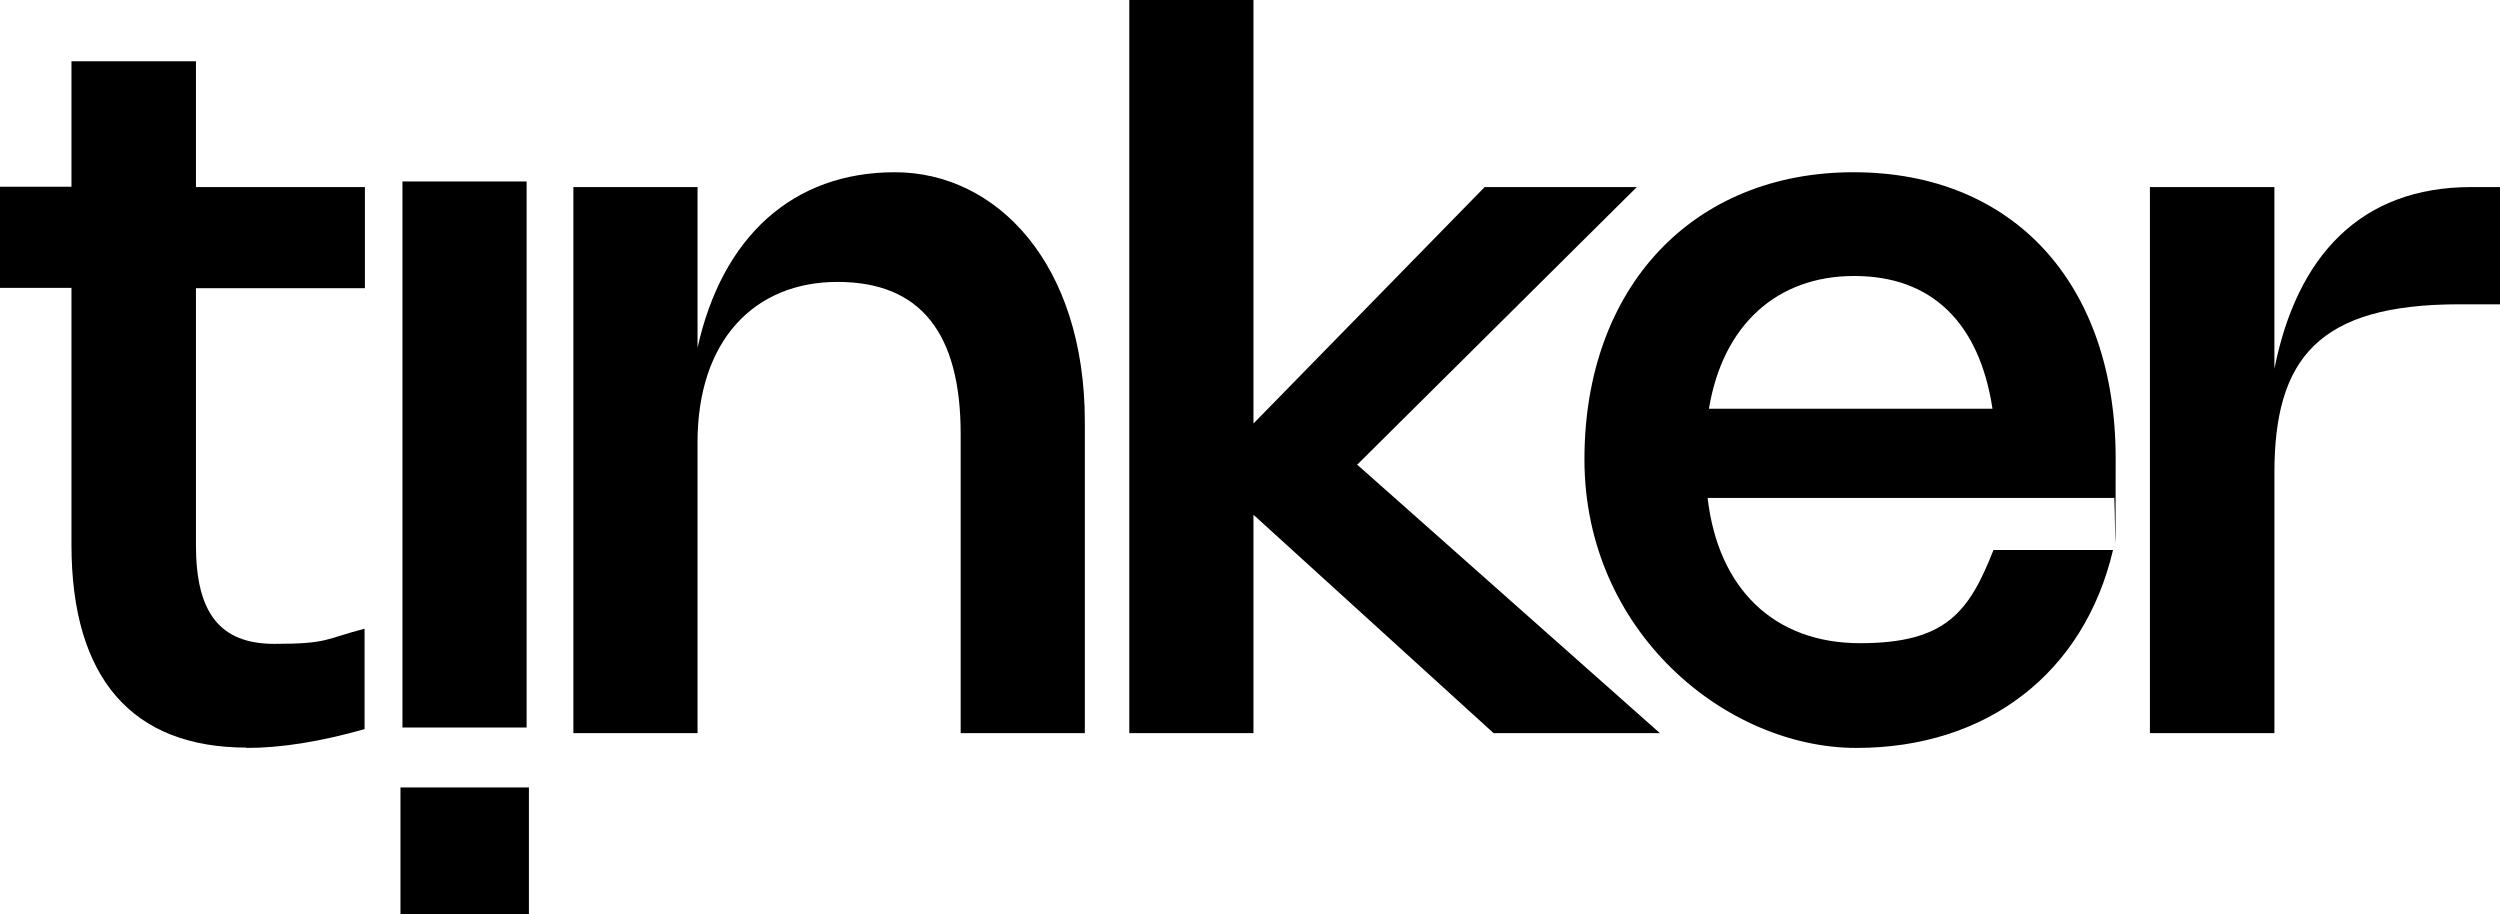
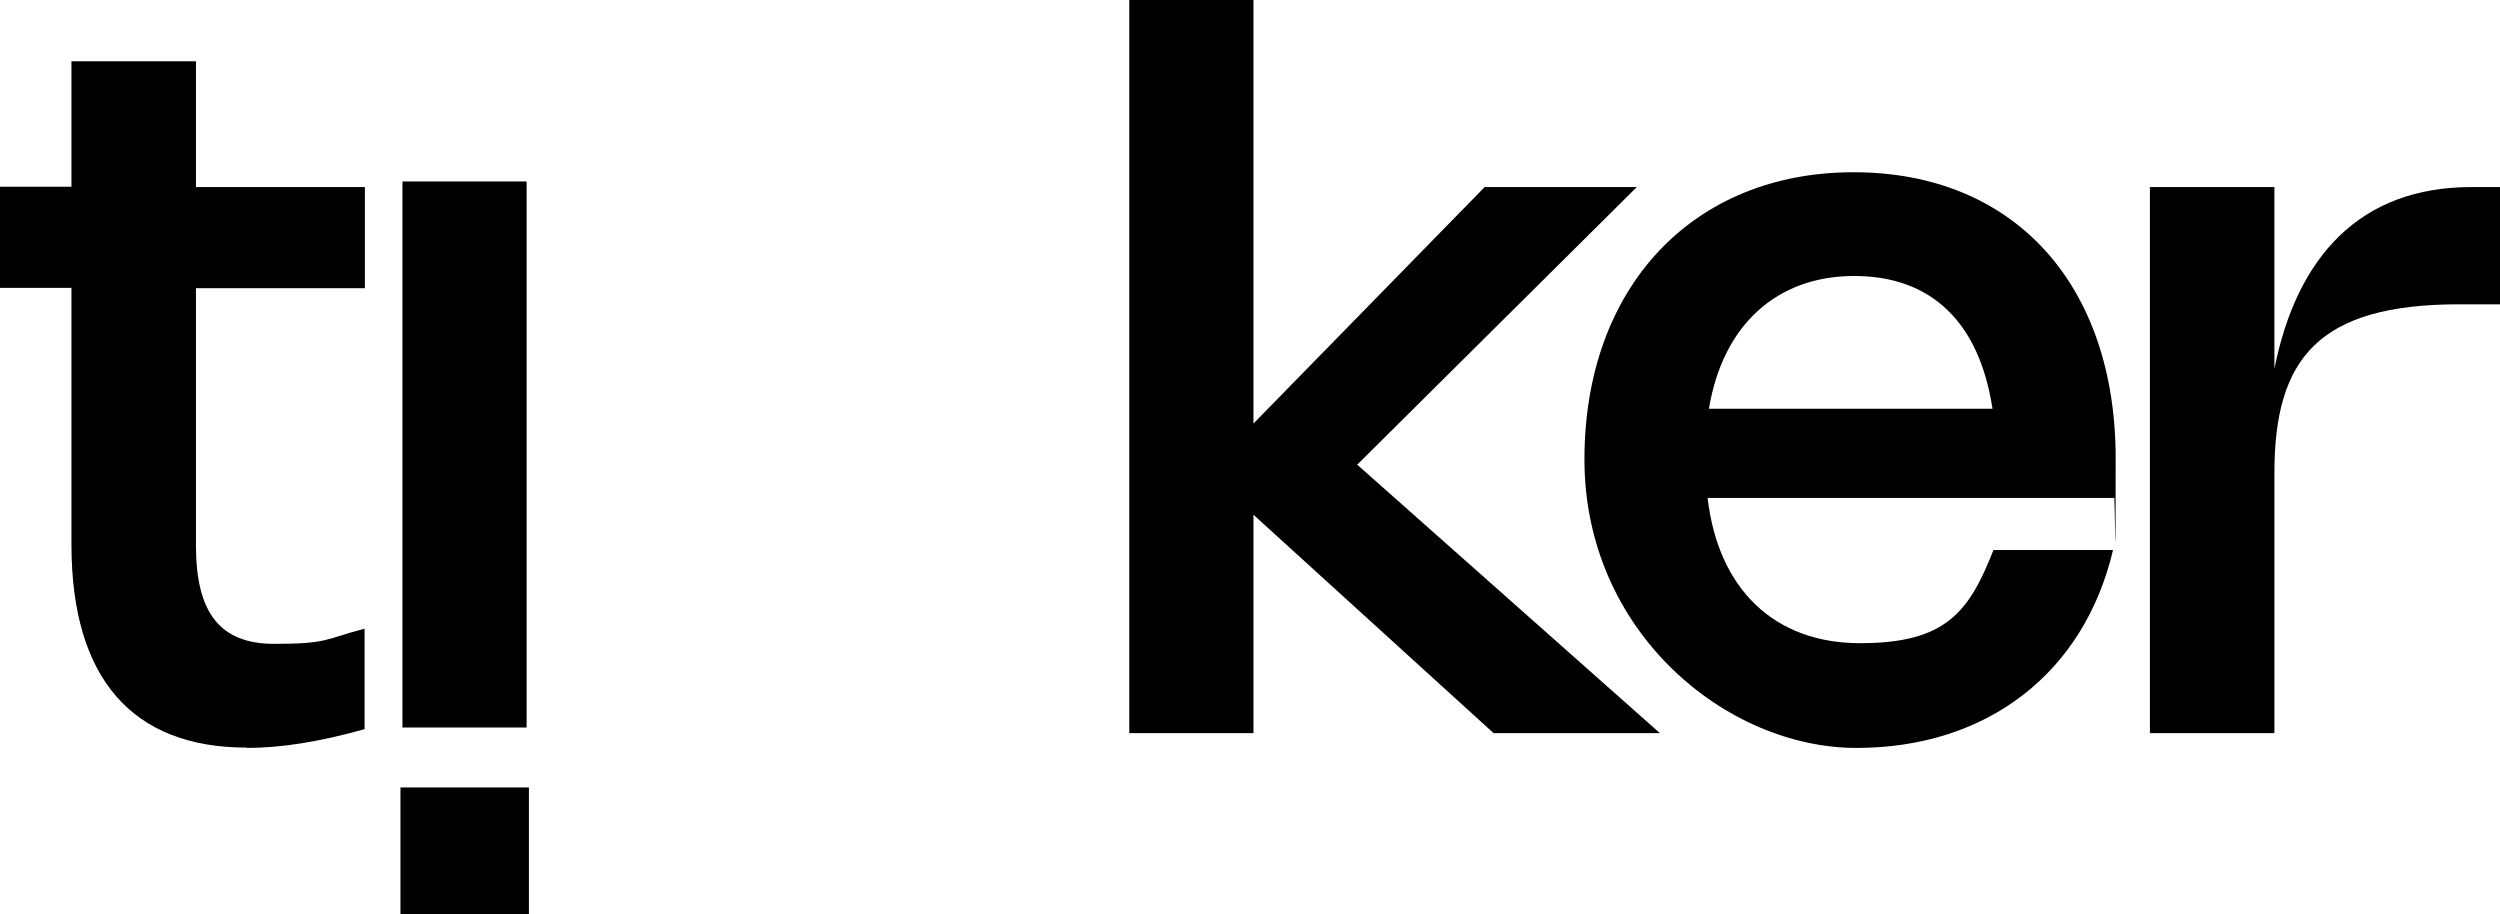
<svg xmlns="http://www.w3.org/2000/svg" id="Layer_2" viewBox="0 0 759.1 277.6">
  <g id="Layer_1-2">
    <path d="M74.9,227c-34.7,0-53.2-21-53.2-61.6v-78H0v-30.7h21.7V18.6h37.8v38.2h51.3v30.7h-51.3v78.1c0,20.5,7.3,29.9,23.8,29.9s15.4-1.5,27.4-4.6v30.5c-13.5,3.8-25.3,5.7-35.8,5.7Z" style="stroke-width:0px;" />
    <path d="M121.6,239.1h39v38.5h-39v-38.5ZM122.2,55.1h37.7v165.8h-37.7V55.1Z" style="stroke-width:0px;" />
-     <path d="M211.8,222.6h-37.7V56.8h37.7v48.8c7.5-33.8,29-53.3,59.9-53.3s57.7,27.7,57.7,75.8v94.5h-37.7v-90.8c0-30.8-12.3-46.2-37.4-46.2s-42.5,17.6-42.5,48.7v88.4Z" style="stroke-width:0px;" />
    <path d="M412,141l92,81.6h-50.5l-72.9-66.3v66.3h-37.7V0h37.7v128.6l70.2-71.8h46.2l-84.8,84.2Z" style="stroke-width:0px;" />
-     <path d="M641.6,167c-8.8,37.4-38.3,60.1-77.9,60.1s-82.6-35.3-82.6-87.6,32.9-87.2,81.7-87.2,79.6,34.1,79.6,86.9-.2,7.7-.5,12h-123.4c3.2,27.6,20.2,44.1,46.3,44.1s33.1-9.5,40.5-28.3h36.4ZM605,124.1c-4-26.2-18.5-40.3-42-40.3s-39.9,14.9-44.1,40.3h86Z" style="stroke-width:0px;" />
+     <path d="M641.6,167c-8.8,37.4-38.3,60.1-77.9,60.1s-82.6-35.3-82.6-87.6,32.9-87.2,81.7-87.2,79.6,34.1,79.6,86.9-.2,7.7-.5,12h-123.4c3.2,27.6,20.2,44.1,46.3,44.1s33.1-9.5,40.5-28.3h36.4ZM605,124.1c-4-26.2-18.5-40.3-42-40.3s-39.9,14.9-44.1,40.3Z" style="stroke-width:0px;" />
    <path d="M690.6,222.6h-37.8V56.8h37.8v55.2c6.8-34.2,26.1-55.2,59.8-55.2h8.7v35.6h-12.4c-42.7,0-56.1,16.4-56.1,51.2v79Z" style="stroke-width:0px;" />
  </g>
</svg>